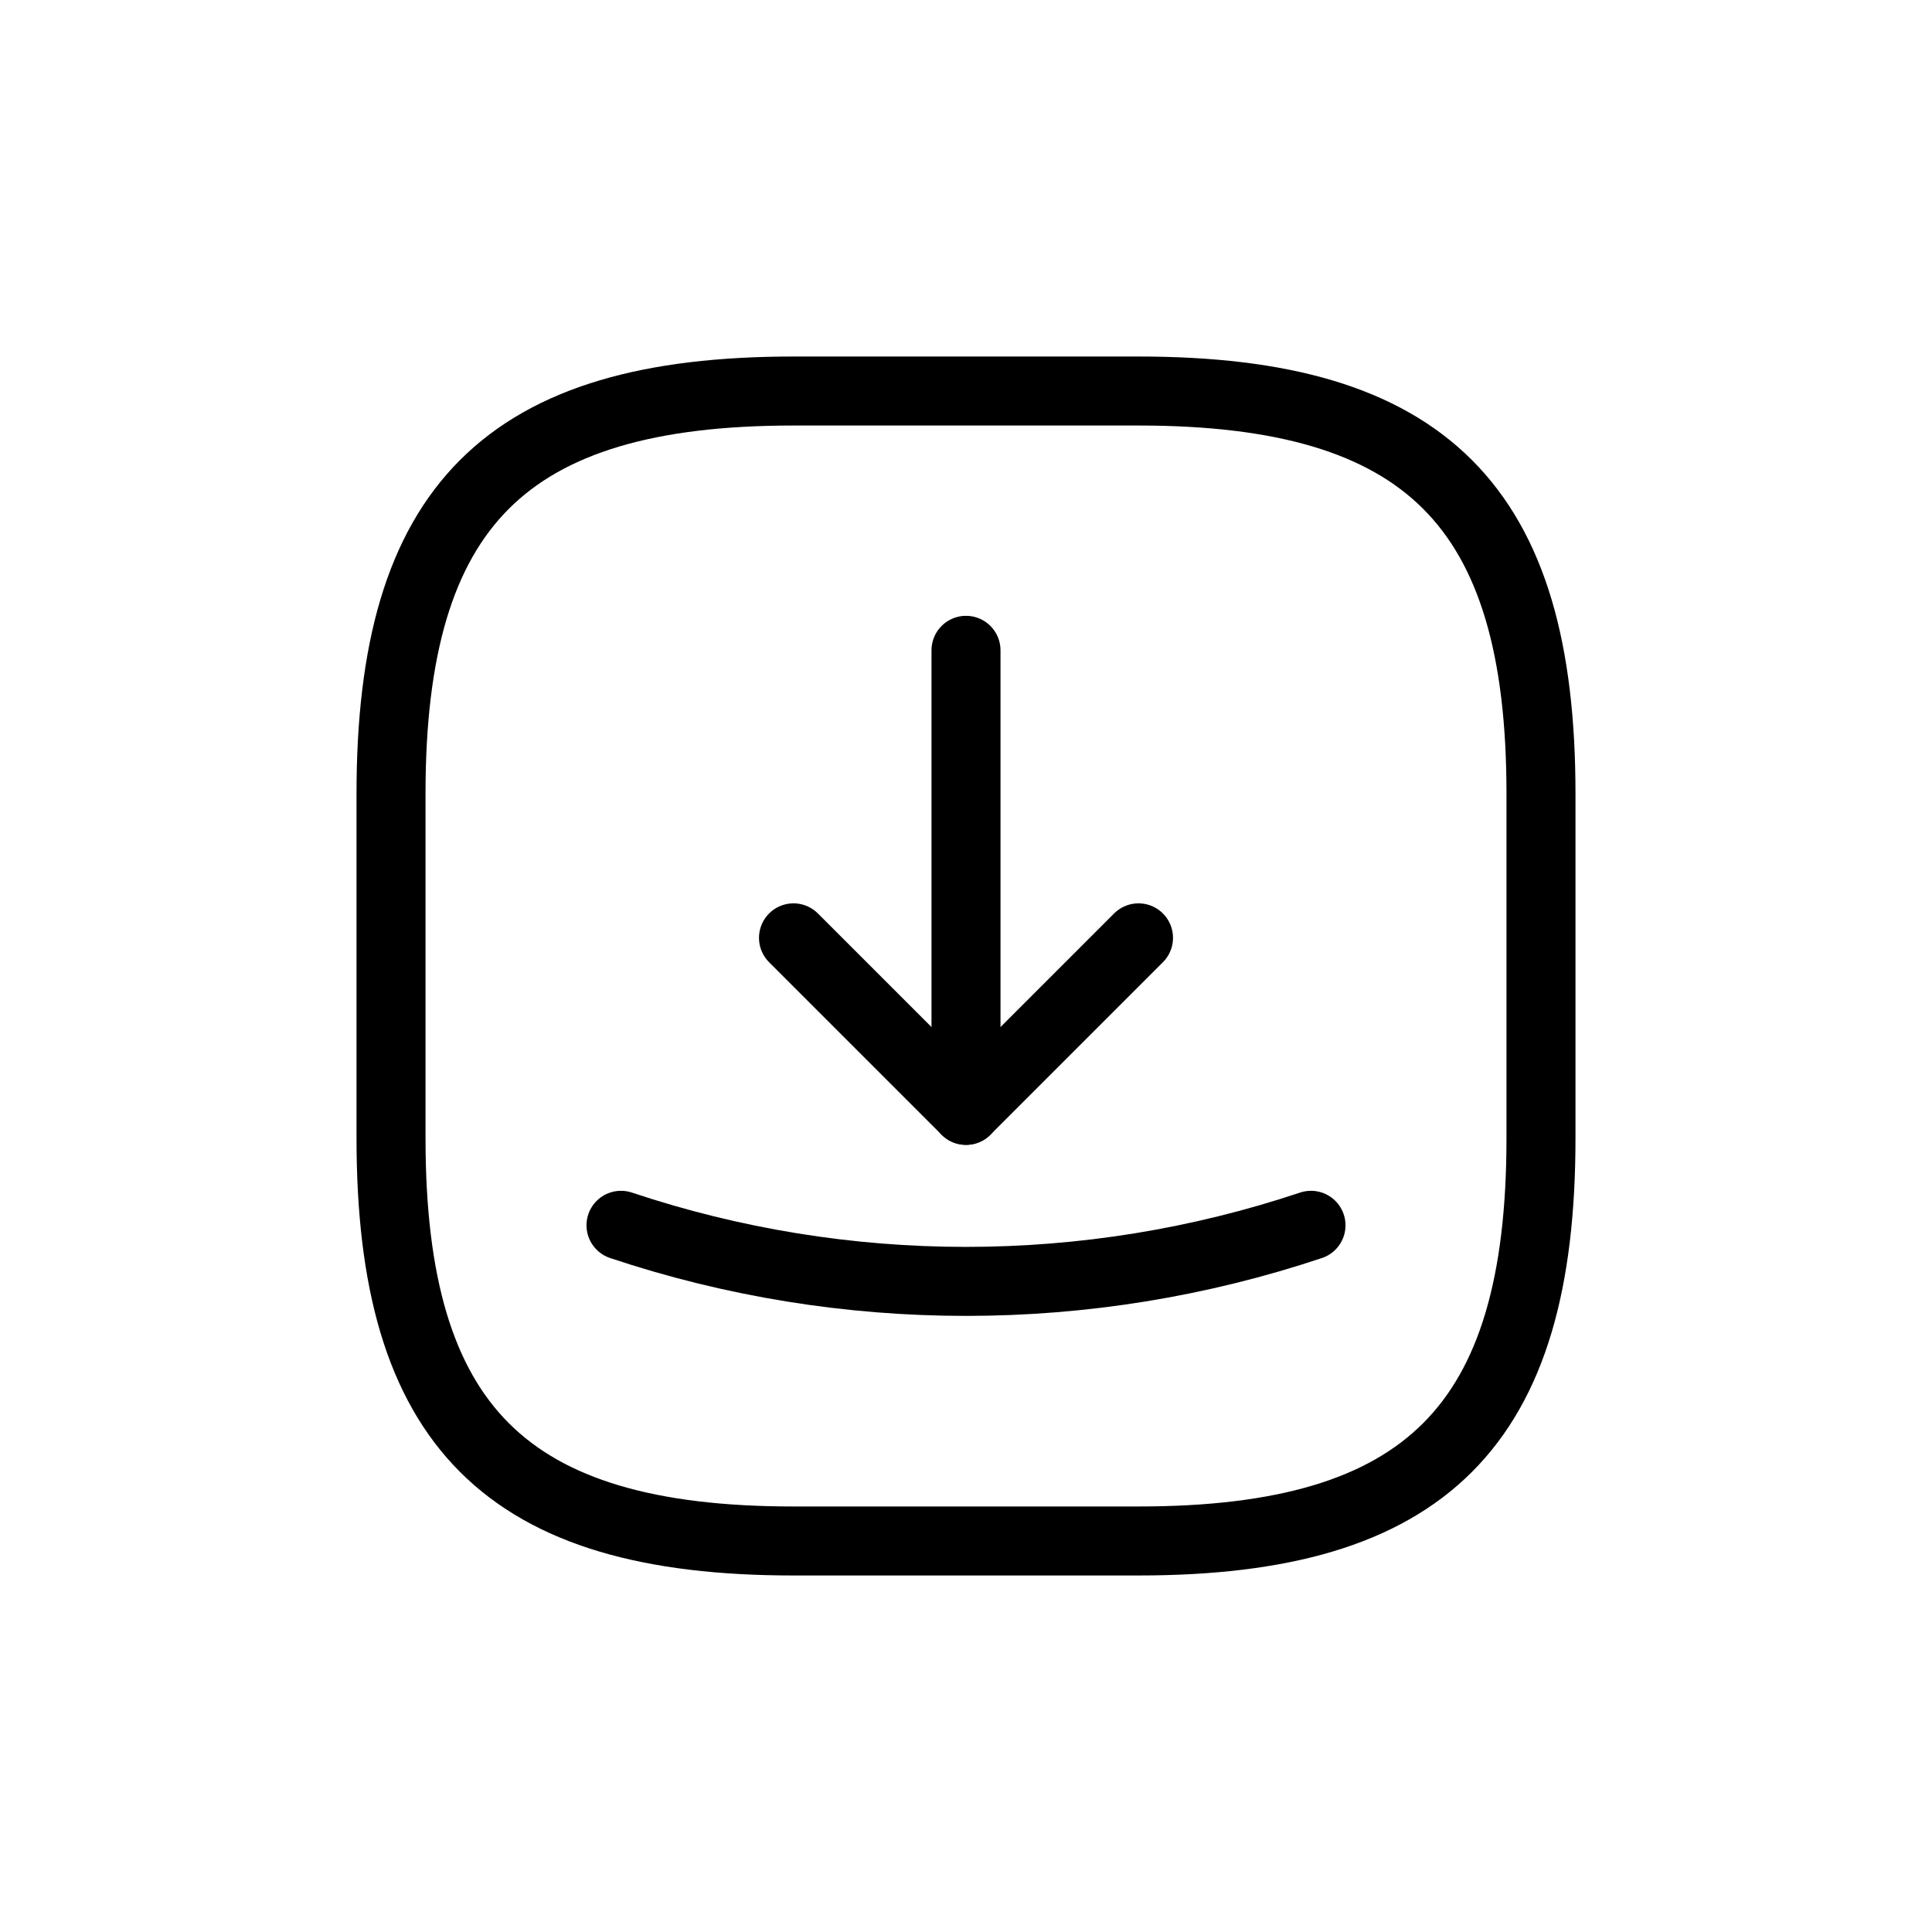
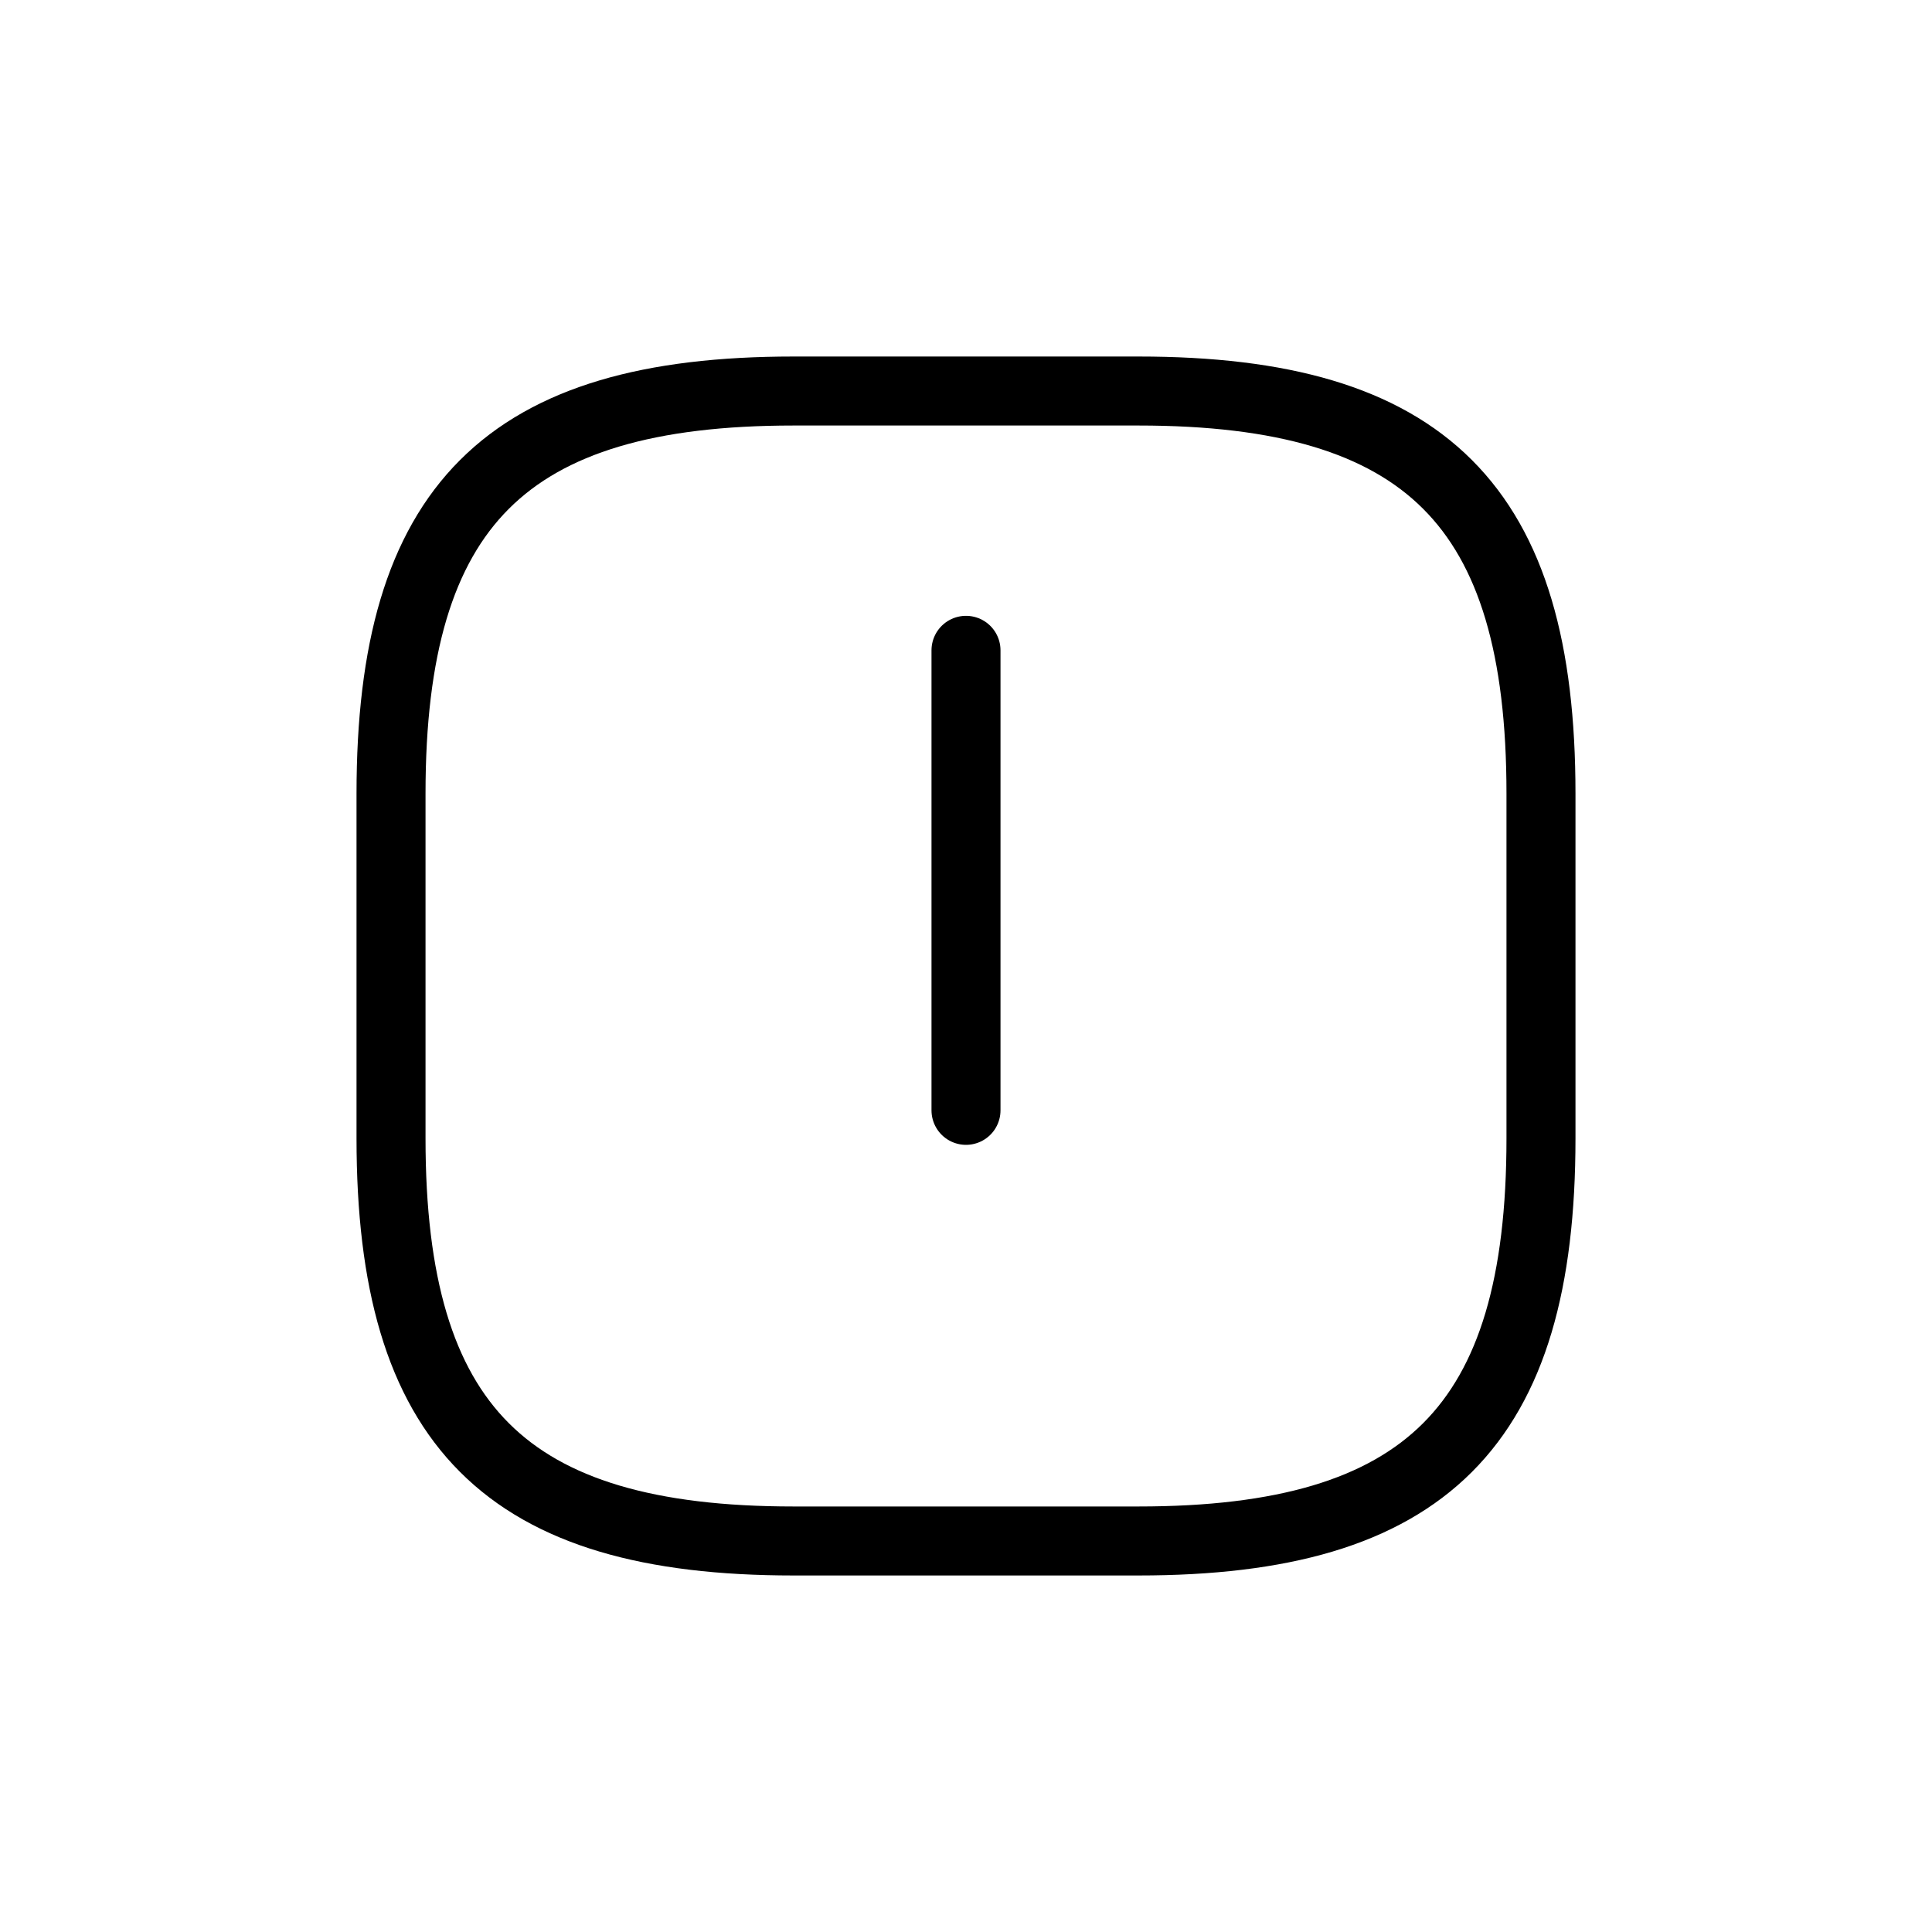
<svg xmlns="http://www.w3.org/2000/svg" width="28" height="28" viewBox="0 0 28 28" fill="none">
  <path d="M11.5 22.333H16.5C20.666 22.333 22.333 20.667 22.333 16.5V11.5C22.333 7.333 20.666 5.667 16.5 5.667H11.5C7.333 5.667 5.667 7.333 5.667 11.5V16.5C5.667 20.667 7.333 22.333 11.5 22.333Z" stroke="black" stroke-linecap="round" stroke-linejoin="round" />
-   <path d="M11.5 13.592L14 16.092L16.5 13.592" stroke="black" stroke-linecap="round" stroke-linejoin="round" />
  <path d="M14 16.092V9.425" stroke="black" stroke-linecap="round" stroke-linejoin="round" />
-   <path d="M9 17.758C12.242 18.842 15.758 18.842 19 17.758" stroke="black" stroke-linecap="round" stroke-linejoin="round" />
</svg>